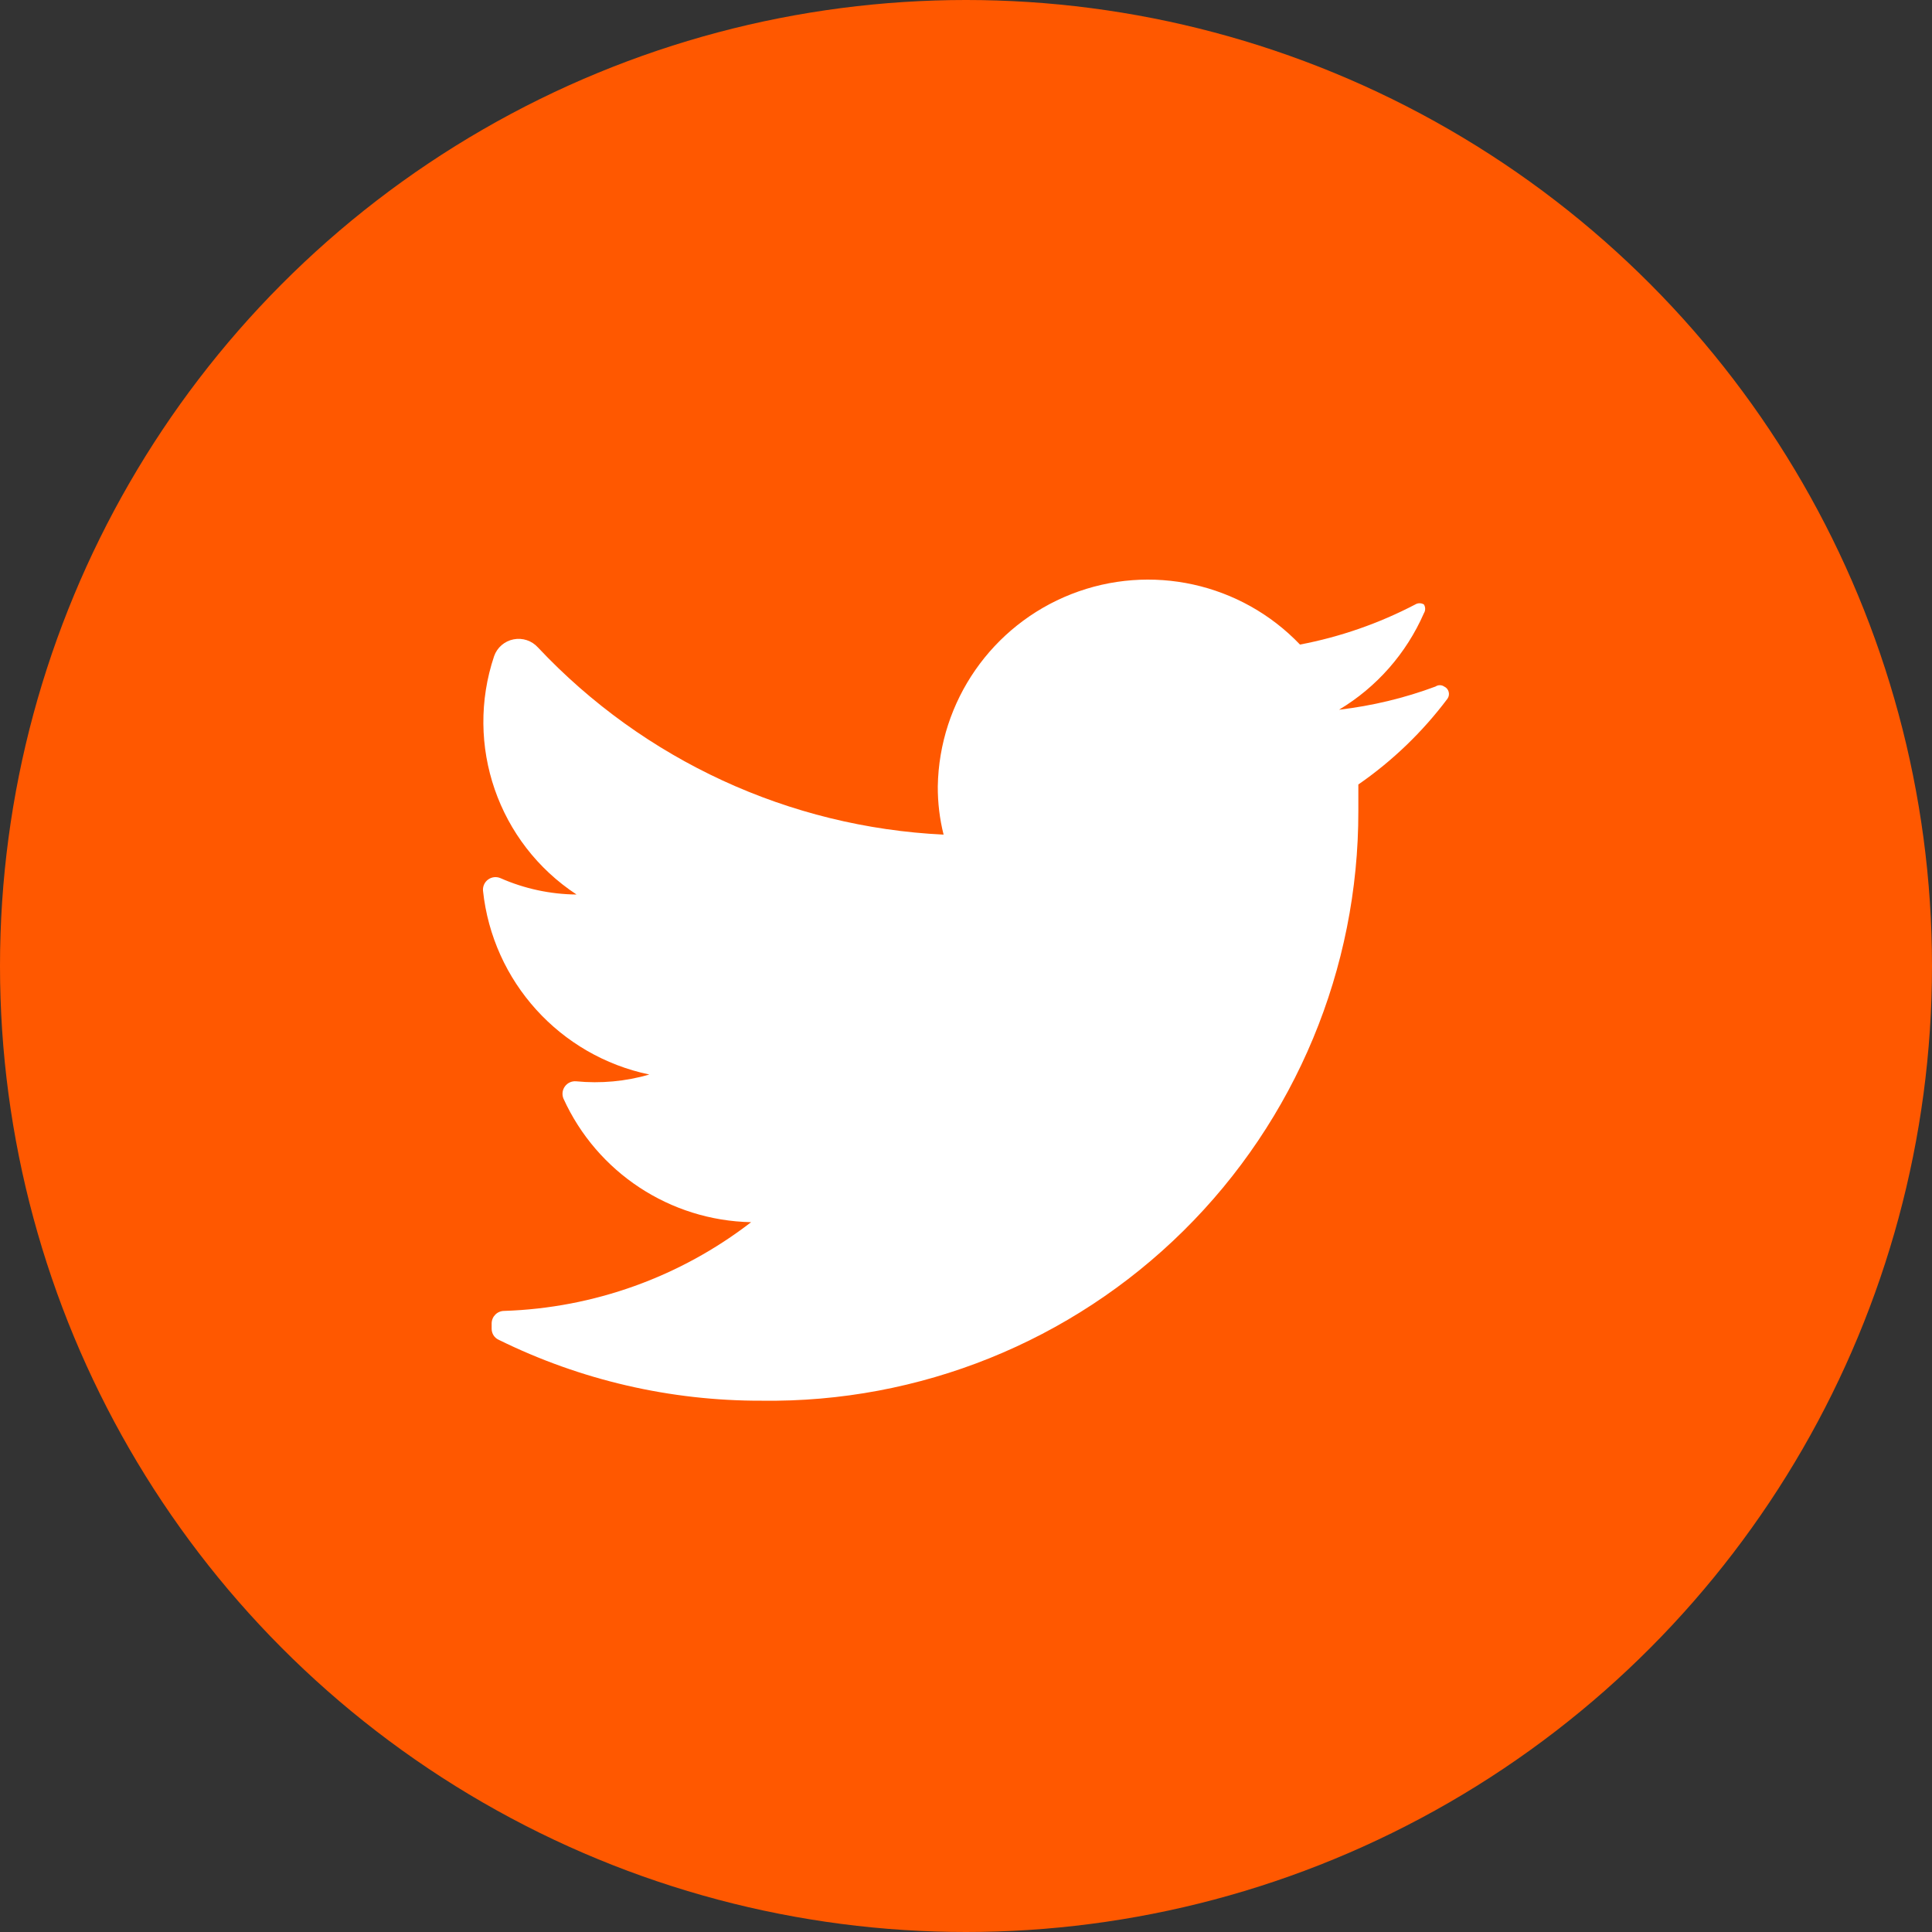
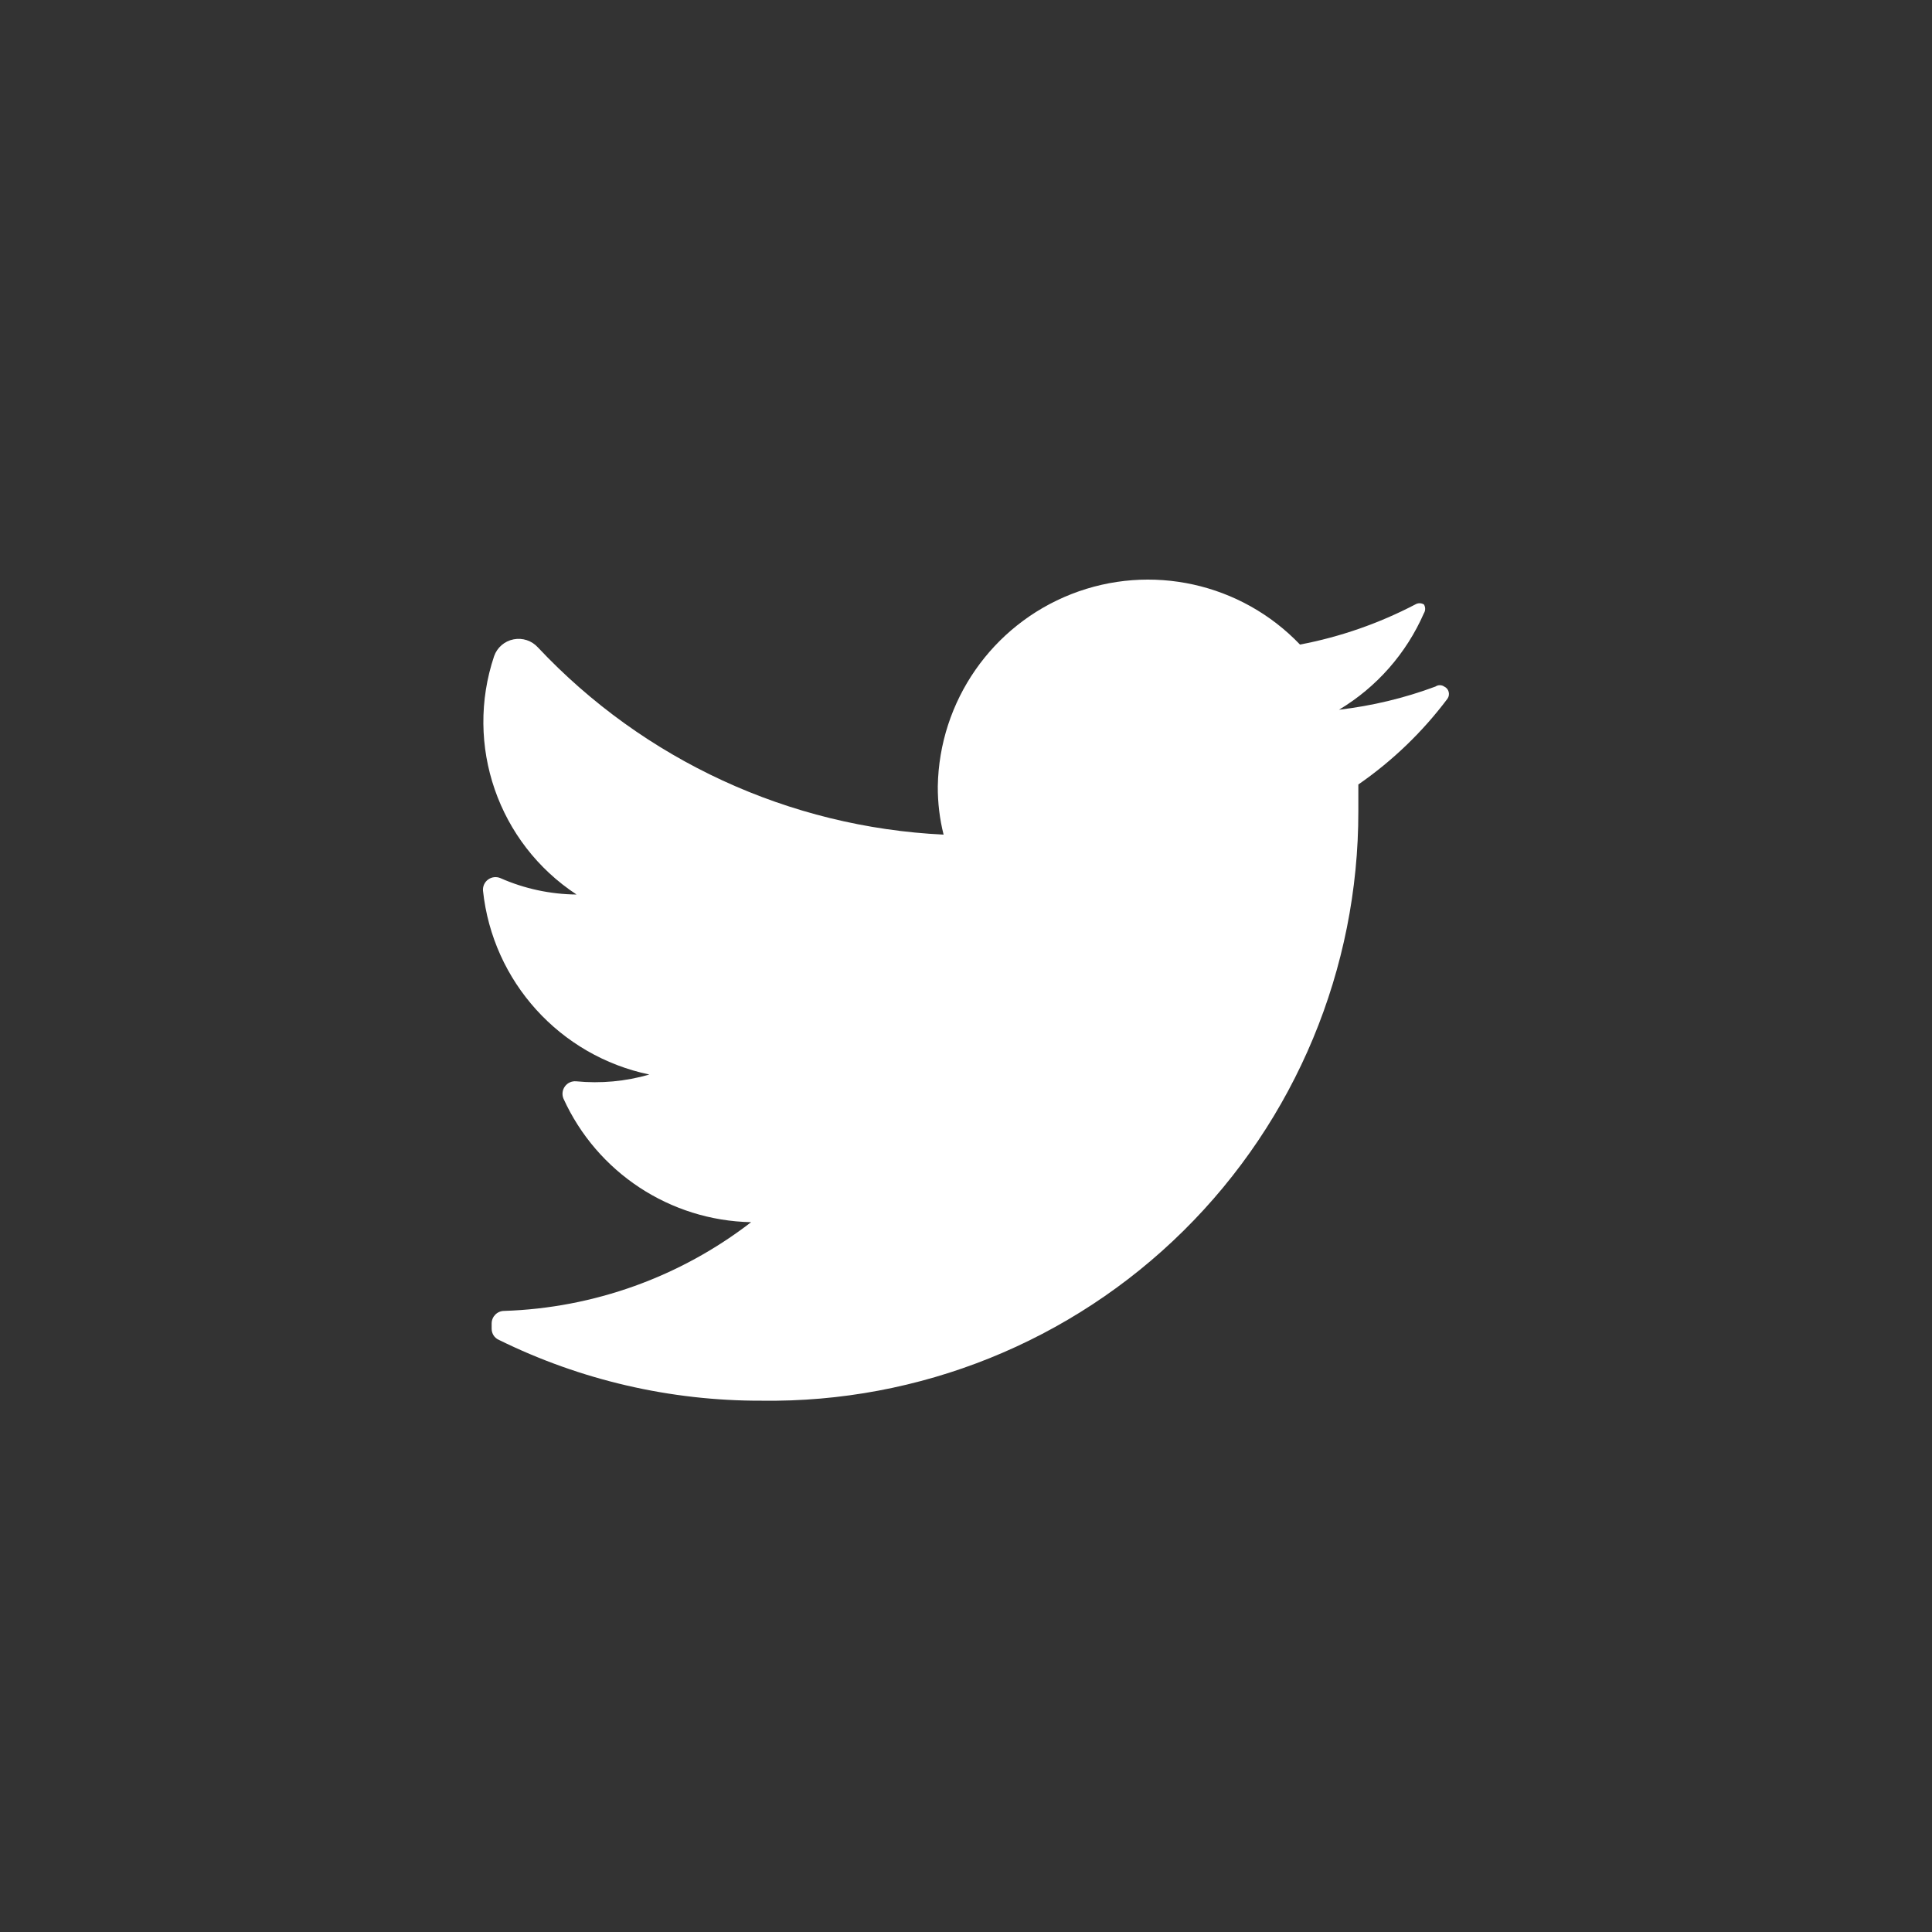
<svg xmlns="http://www.w3.org/2000/svg" width="40" height="40" viewBox="0 0 40 40">
  <rect x="0" y="0" width="40" height="40" fill="#333333" stroke="none" />
  <g fill="none" fill-rule="evenodd">
    <g>
      <g transform="translate(-82, -6549) translate(82, 6549)">
-         <circle cx="20" cy="20" r="20" fill="#FF5800" />
        <g fill="#FFF" fill-rule="nonzero">
          <path d="M19.97 2.464c-.516.688-1.14 1.289-1.847 1.778v.55c.005 3.265-1.299 6.396-3.62 8.69C12.18 15.779 9.034 17.045 5.77 17c-1.886.006-3.749-.425-5.441-1.259-.092-.04-.15-.13-.15-.23v-.11c0-.143.116-.26.26-.26 1.854-.06 3.642-.703 5.112-1.837-1.679-.034-3.19-1.029-3.885-2.558-.035-.083-.024-.18.03-.253.052-.073.14-.113.23-.106.51.05 1.026.003 1.518-.14C1.592 9.86.199 8.323 0 6.44c-.007-.09.033-.178.107-.231.073-.053.169-.064.252-.029.498.22 1.035.335 1.578.34C.313 5.454-.388 3.427.23 1.585c.063-.18.217-.312.403-.348.186-.037.378.027.505.168C3.33 3.737 6.34 5.127 9.536 5.28c-.082-.327-.122-.662-.12-1C9.446 2.517 10.538.945 12.182.3c1.643-.644 3.513-.231 4.733 1.045.831-.158 1.635-.438 2.386-.83.055-.034.125-.034.18 0 .034.056.034.126 0 .18-.364.833-.978 1.532-1.758 1.999.683-.08 1.353-.24 1.997-.48.055-.037.126-.037.18 0 .045.02.08.06.093.109.013.048.005.1-.023.14z" transform="translate(10, 12)" />
        </g>
      </g>
    </g>
  </g>
</svg>